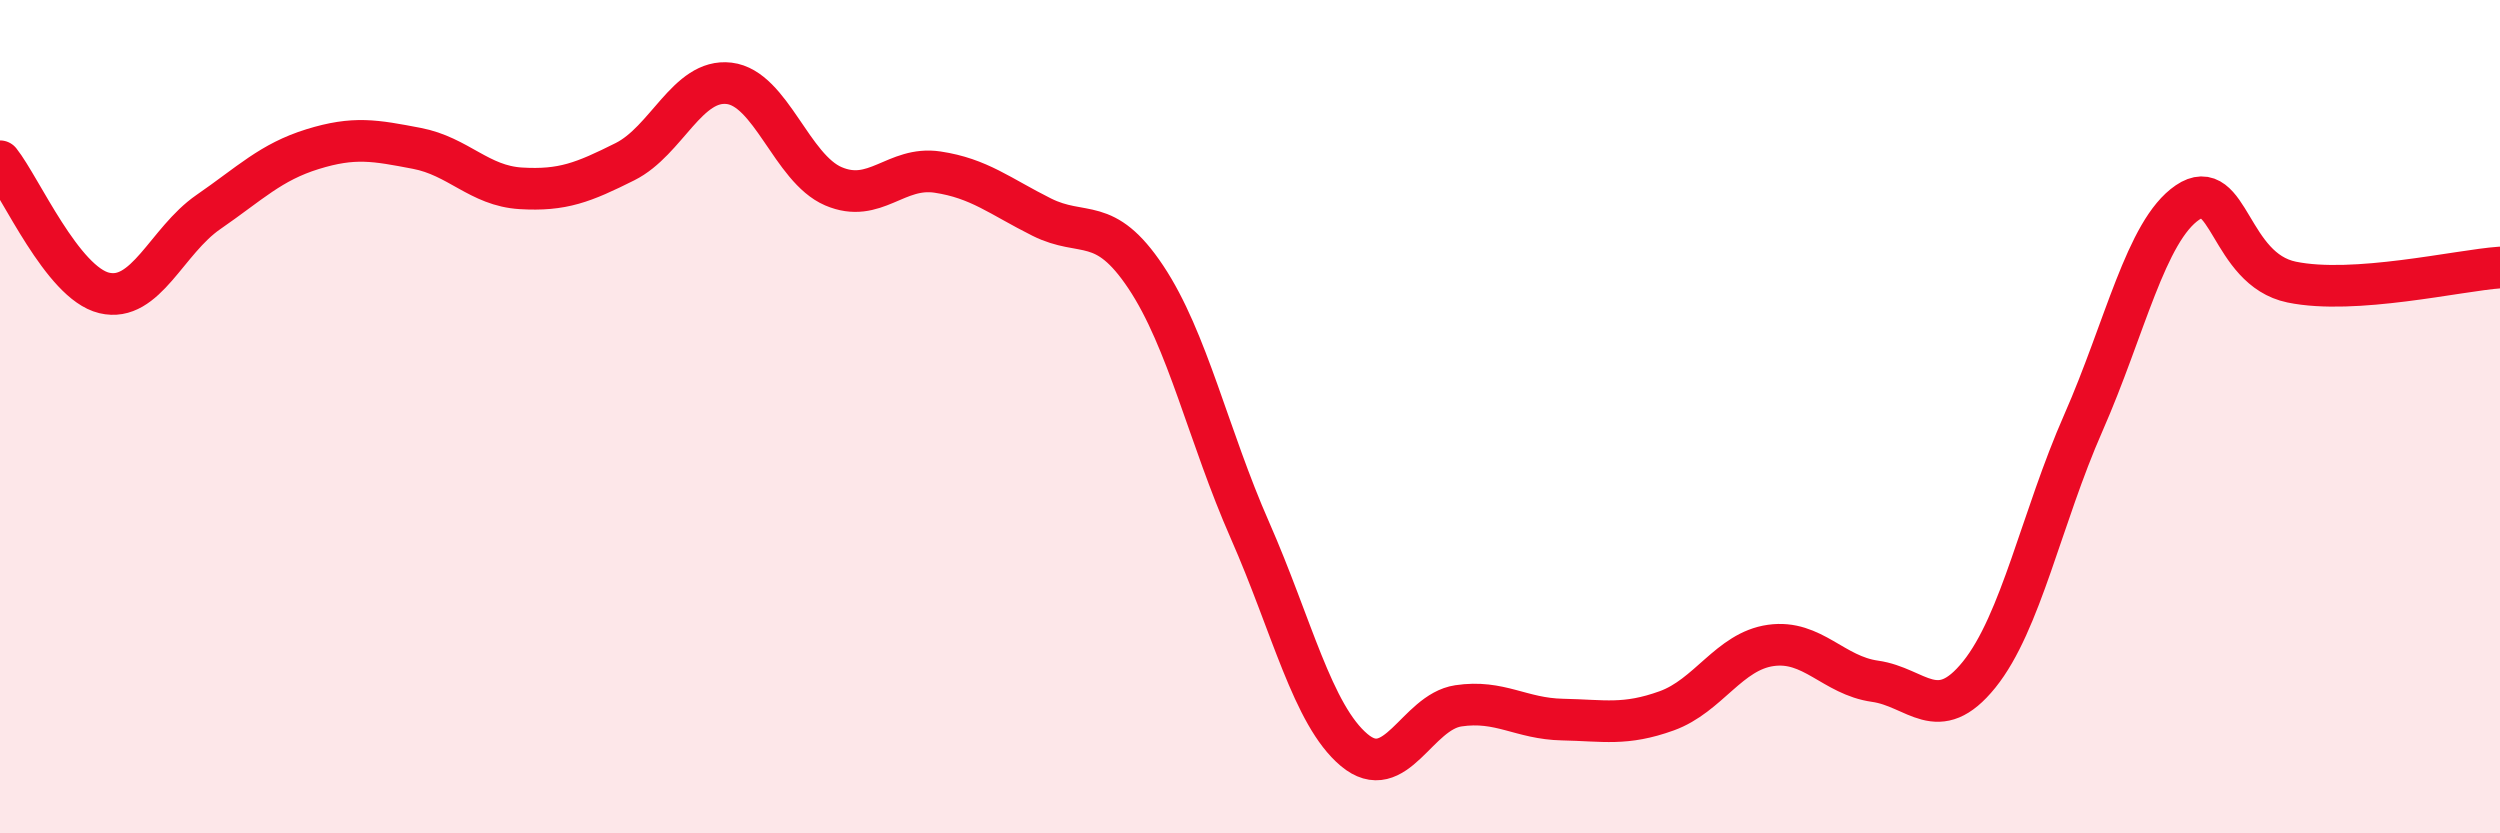
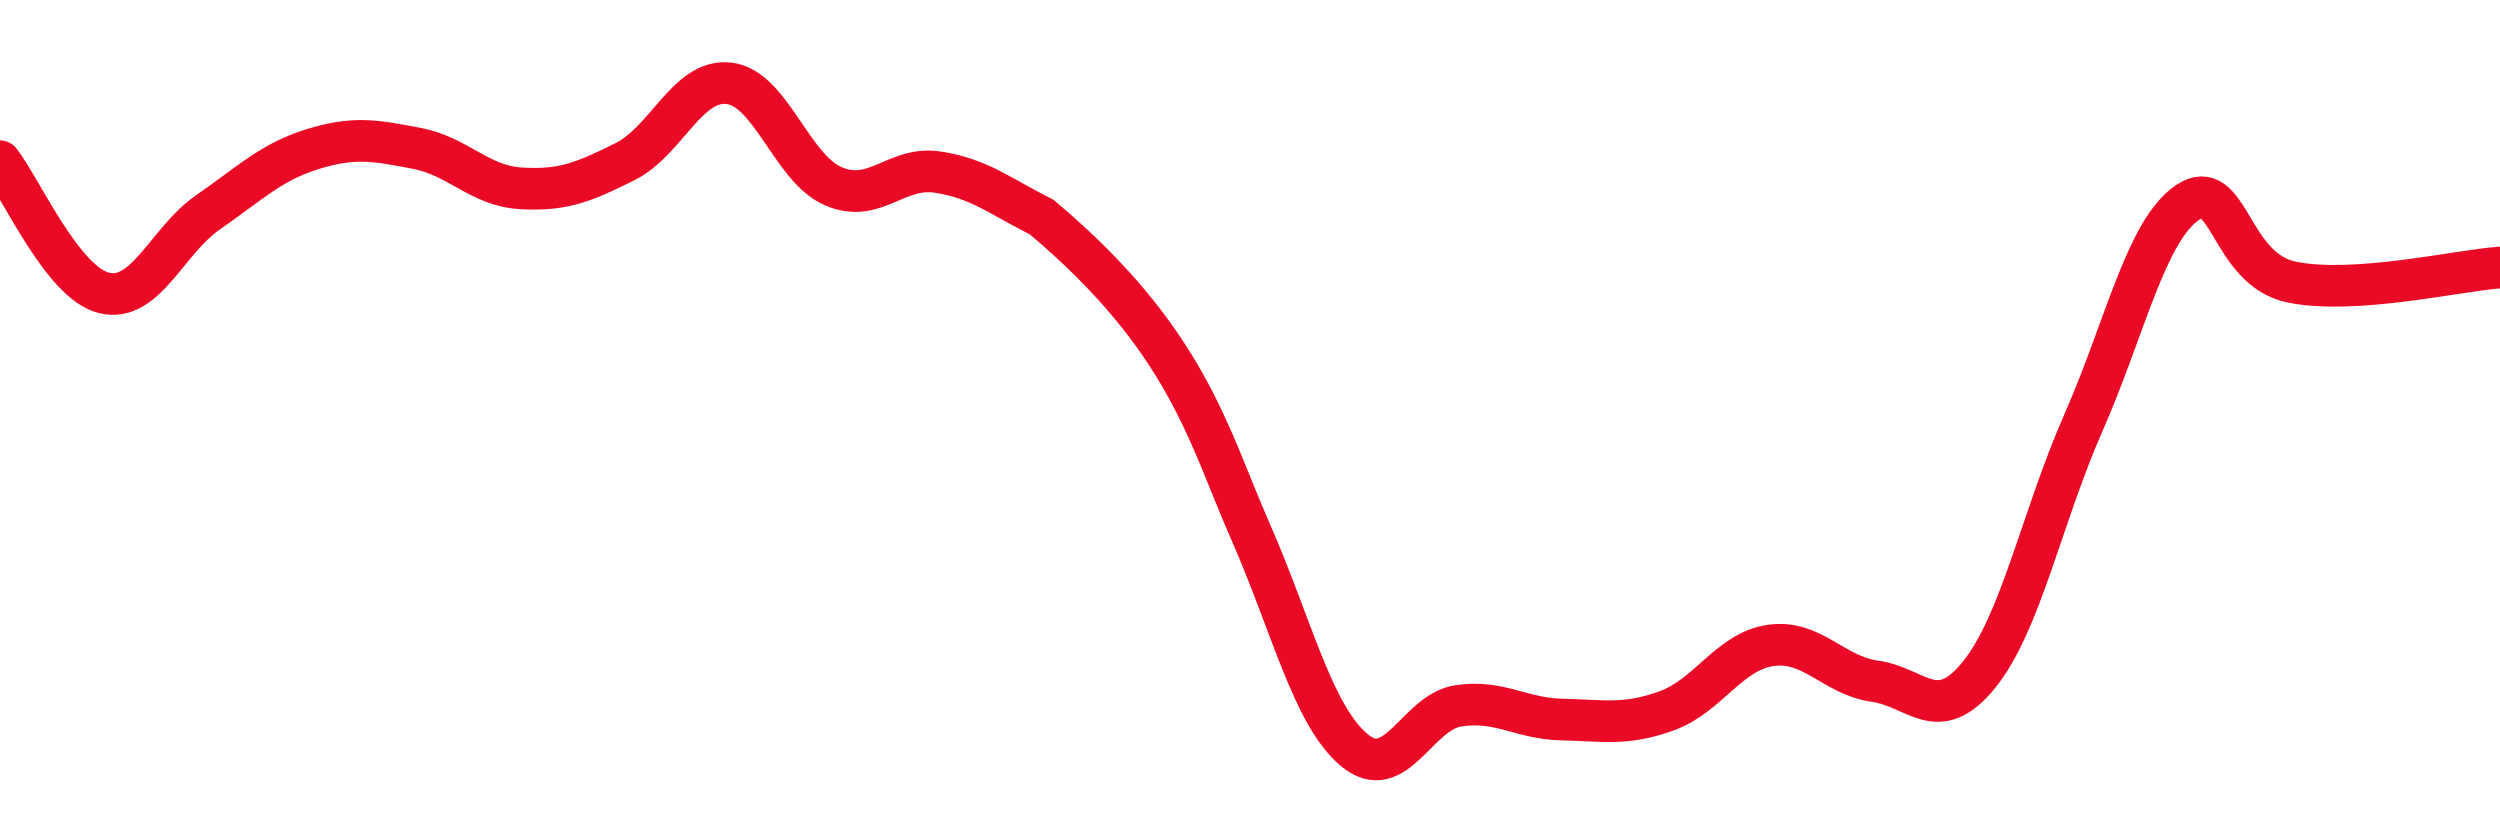
<svg xmlns="http://www.w3.org/2000/svg" width="60" height="20" viewBox="0 0 60 20">
-   <path d="M 0,3.87 C 0.5,4.5 1.5,6.79 2.5,7.03 C 3.5,7.27 4,5.78 5,5.09 C 6,4.4 6.5,3.89 7.5,3.58 C 8.5,3.27 9,3.37 10,3.56 C 11,3.75 11.5,4.46 12.5,4.52 C 13.5,4.58 14,4.38 15,3.88 C 16,3.38 16.5,1.88 17.5,2 C 18.5,2.12 19,4.04 20,4.47 C 21,4.9 21.5,3.98 22.5,4.13 C 23.5,4.28 24,4.71 25,5.21 C 26,5.71 26.5,5.15 27.5,6.65 C 28.5,8.15 29,10.46 30,12.73 C 31,15 31.5,17.16 32.5,18 C 33.5,18.84 34,17.09 35,16.94 C 36,16.79 36.5,17.25 37.5,17.27 C 38.5,17.29 39,17.42 40,17.06 C 41,16.7 41.5,15.63 42.5,15.49 C 43.5,15.35 44,16.21 45,16.35 C 46,16.49 46.5,17.43 47.5,16.19 C 48.5,14.95 49,12.42 50,10.15 C 51,7.88 51.5,5.54 52.5,4.86 C 53.5,4.18 53.5,6.46 55,6.77 C 56.5,7.08 59,6.49 60,6.42L60 20L0 20Z" fill="#EB0A25" opacity="0.1" stroke-linecap="round" stroke-linejoin="round" />
-   <path d="M 0,3.87 C 0.5,4.5 1.5,6.79 2.5,7.03 C 3.5,7.27 4,5.78 5,5.09 C 6,4.4 6.5,3.89 7.5,3.58 C 8.5,3.27 9,3.37 10,3.56 C 11,3.75 11.5,4.46 12.5,4.52 C 13.5,4.58 14,4.38 15,3.88 C 16,3.38 16.5,1.88 17.5,2 C 18.5,2.12 19,4.04 20,4.47 C 21,4.9 21.5,3.98 22.5,4.13 C 23.5,4.28 24,4.71 25,5.21 C 26,5.71 26.5,5.15 27.5,6.65 C 28.5,8.15 29,10.46 30,12.73 C 31,15 31.5,17.16 32.5,18 C 33.5,18.84 34,17.09 35,16.94 C 36,16.79 36.5,17.25 37.5,17.27 C 38.5,17.29 39,17.42 40,17.06 C 41,16.7 41.5,15.63 42.5,15.49 C 43.5,15.35 44,16.21 45,16.35 C 46,16.49 46.5,17.43 47.5,16.19 C 48.5,14.95 49,12.42 50,10.15 C 51,7.88 51.5,5.54 52.5,4.86 C 53.5,4.18 53.5,6.46 55,6.77 C 56.5,7.08 59,6.49 60,6.42" stroke="#EB0A25" stroke-width="1" fill="none" stroke-linecap="round" stroke-linejoin="round" />
+   <path d="M 0,3.87 C 0.5,4.5 1.5,6.79 2.5,7.03 C 3.5,7.27 4,5.78 5,5.09 C 6,4.4 6.5,3.89 7.5,3.58 C 8.5,3.27 9,3.37 10,3.56 C 11,3.75 11.5,4.46 12.5,4.52 C 13.5,4.58 14,4.38 15,3.88 C 16,3.38 16.5,1.88 17.5,2 C 18.5,2.12 19,4.04 20,4.47 C 21,4.9 21.5,3.98 22.5,4.13 C 23.5,4.28 24,4.71 25,5.21 C 28.5,8.15 29,10.46 30,12.73 C 31,15 31.5,17.16 32.5,18 C 33.5,18.84 34,17.09 35,16.94 C 36,16.79 36.5,17.25 37.5,17.27 C 38.5,17.29 39,17.42 40,17.06 C 41,16.7 41.5,15.63 42.5,15.49 C 43.5,15.35 44,16.21 45,16.35 C 46,16.49 46.5,17.43 47.5,16.19 C 48.5,14.95 49,12.42 50,10.15 C 51,7.88 51.5,5.54 52.5,4.86 C 53.5,4.18 53.5,6.46 55,6.77 C 56.5,7.08 59,6.49 60,6.42" stroke="#EB0A25" stroke-width="1" fill="none" stroke-linecap="round" stroke-linejoin="round" />
</svg>